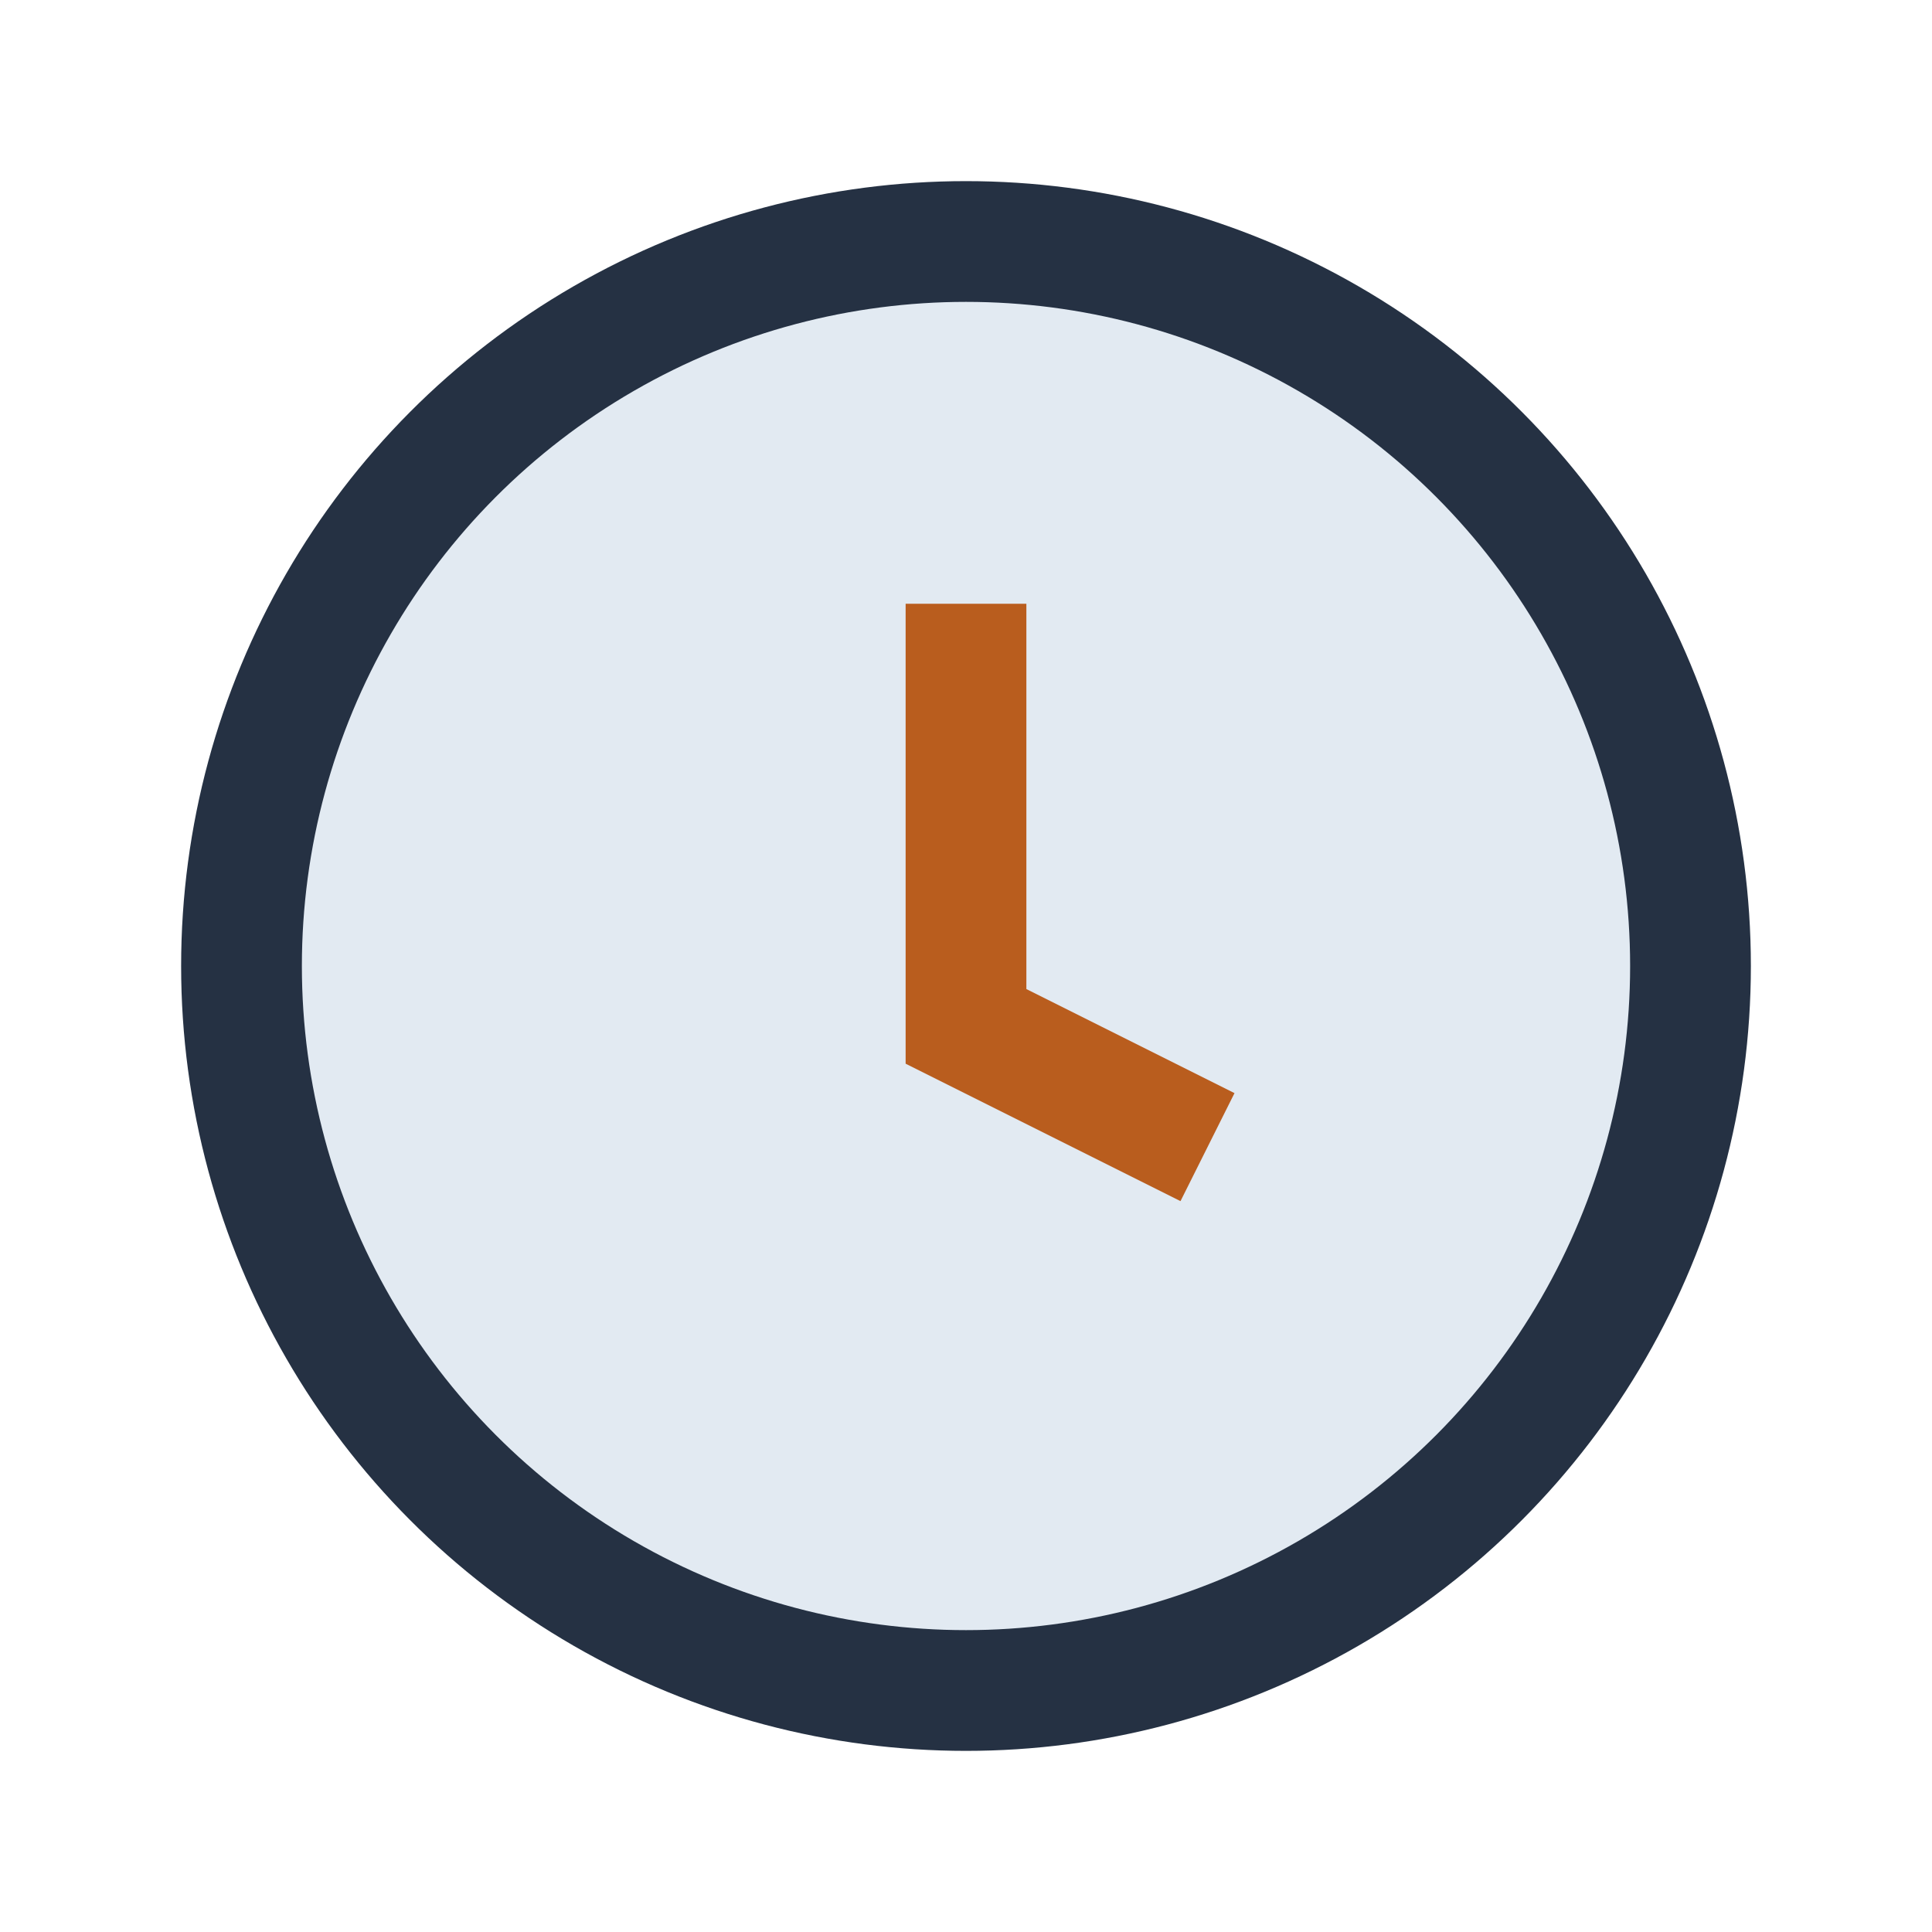
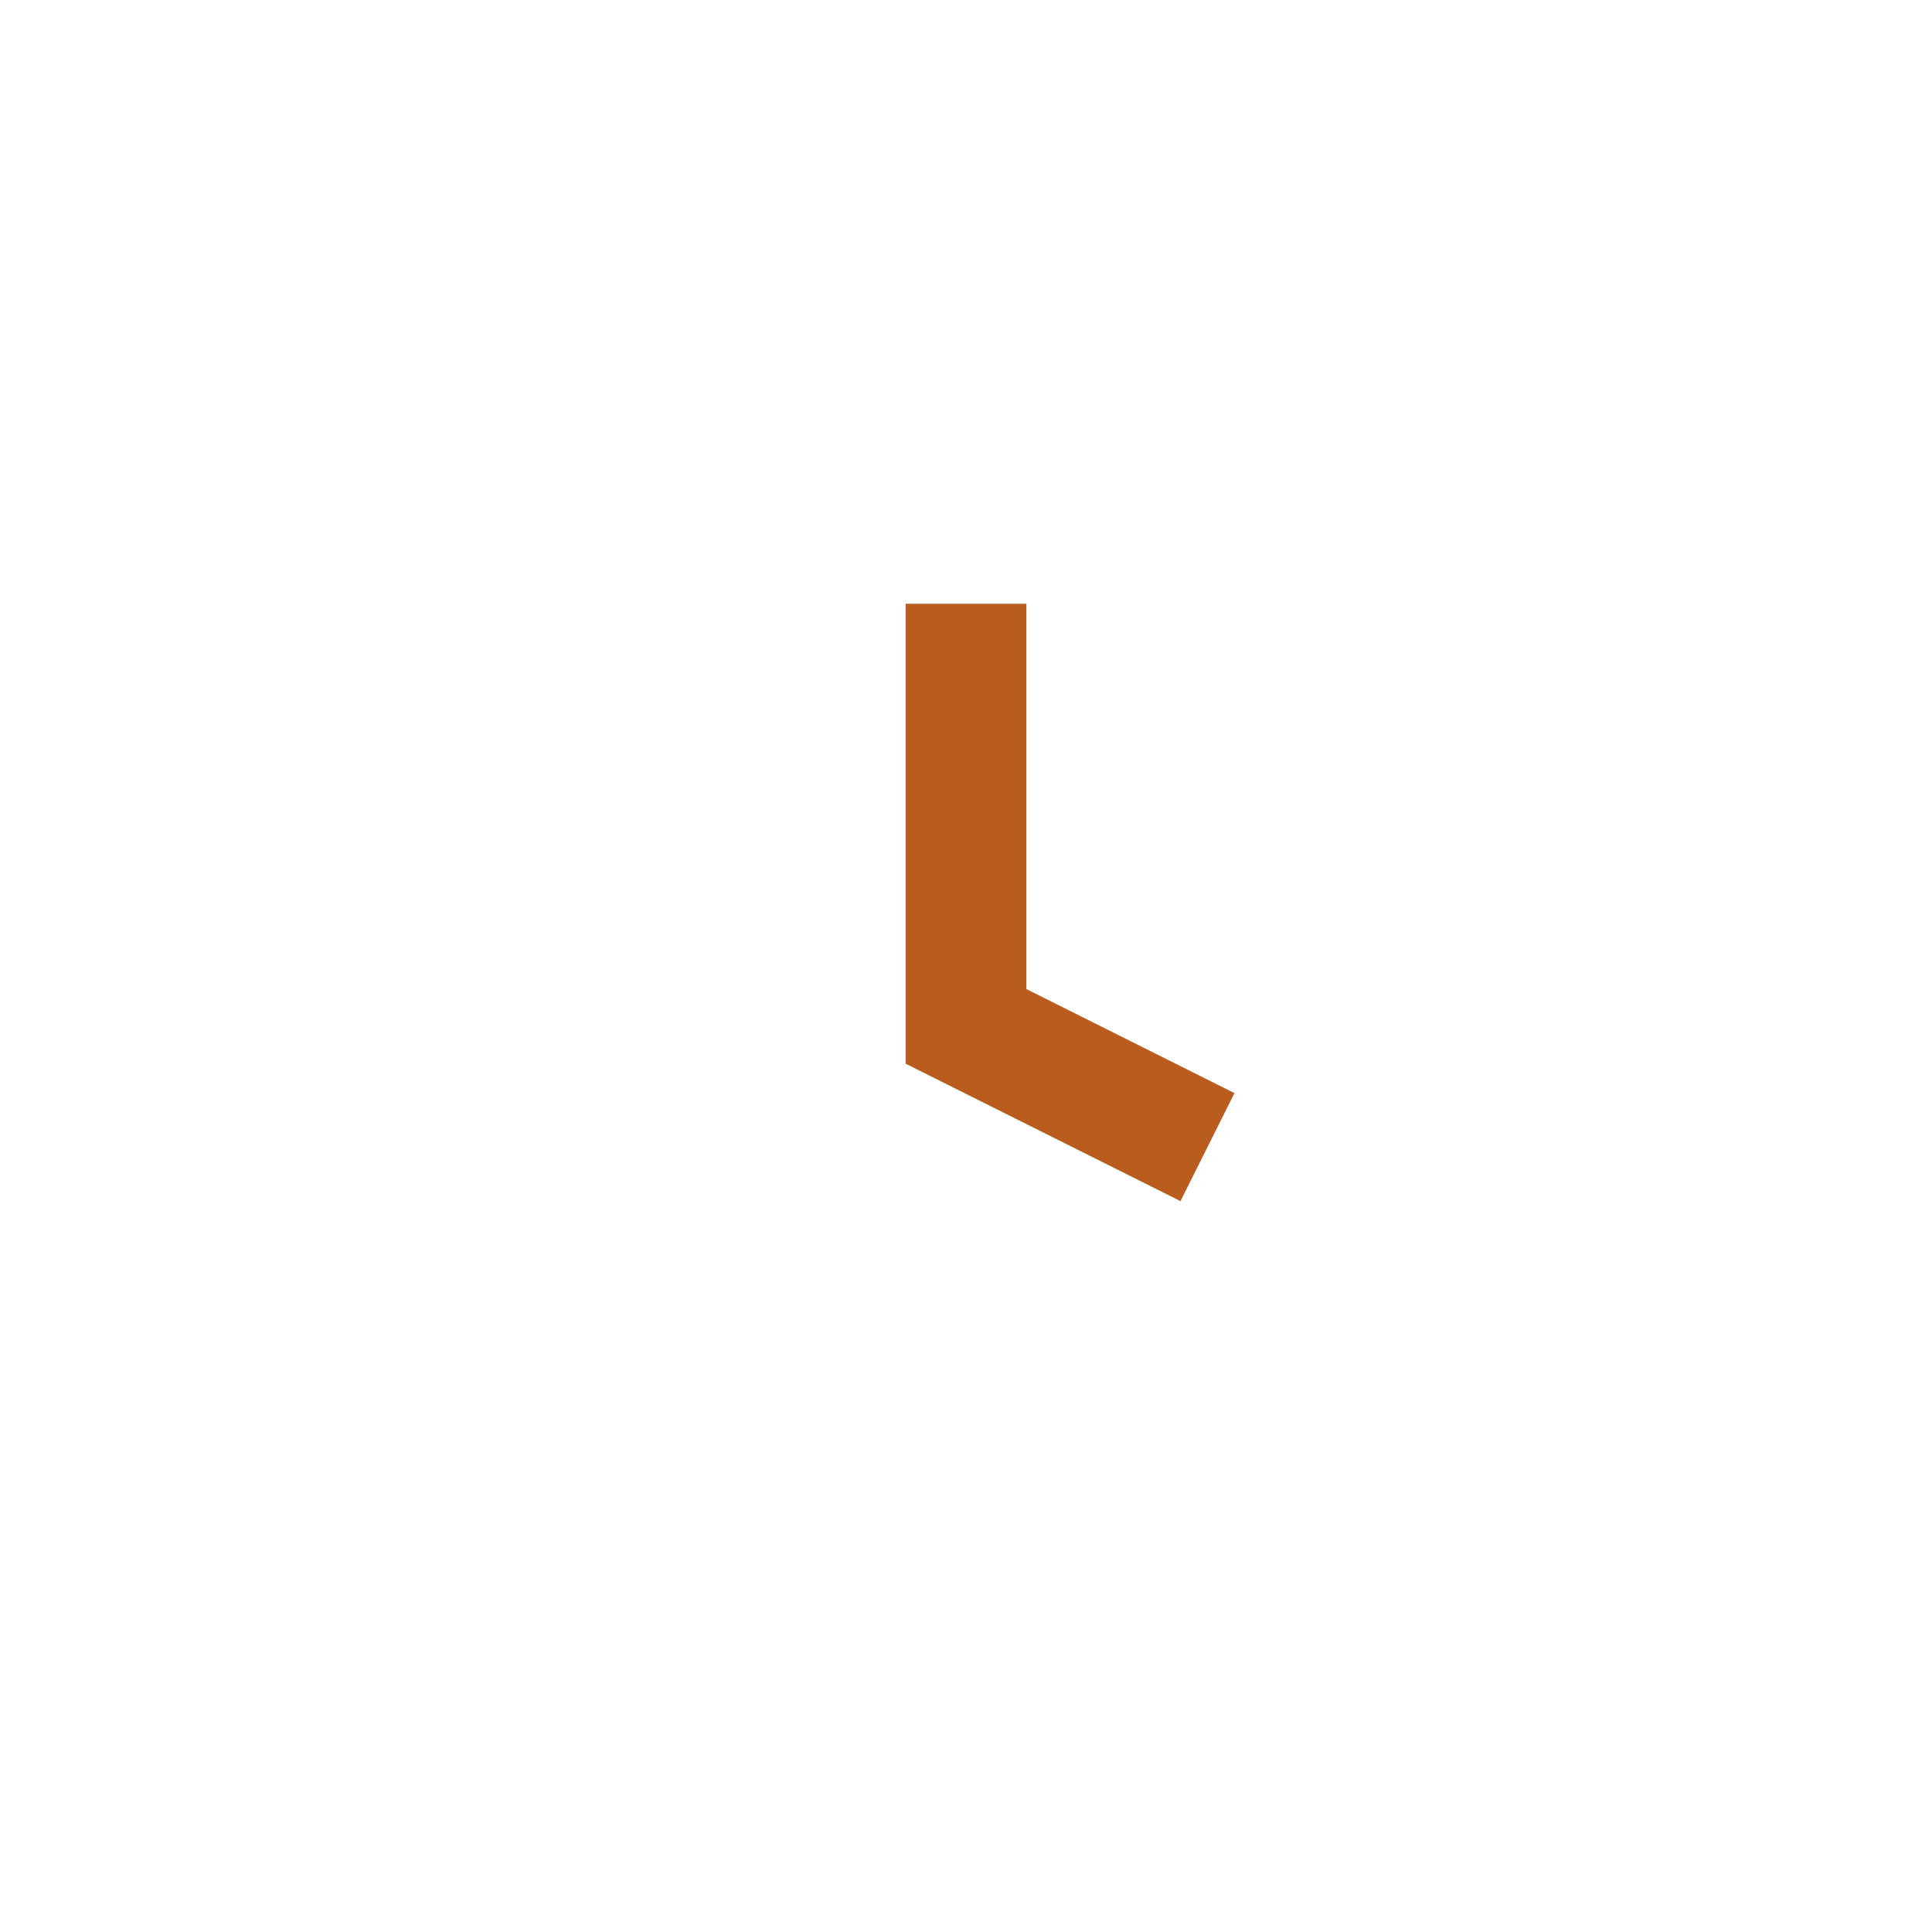
<svg xmlns="http://www.w3.org/2000/svg" width="32" height="32" viewBox="0 0 32 32">
-   <circle cx="16" cy="16" r="12" stroke="#253143" stroke-width="2" fill="#E2EAF2" />
  <path d="M16 10v7l4 2" fill="none" stroke="#B95D1E" stroke-width="2" />
</svg>